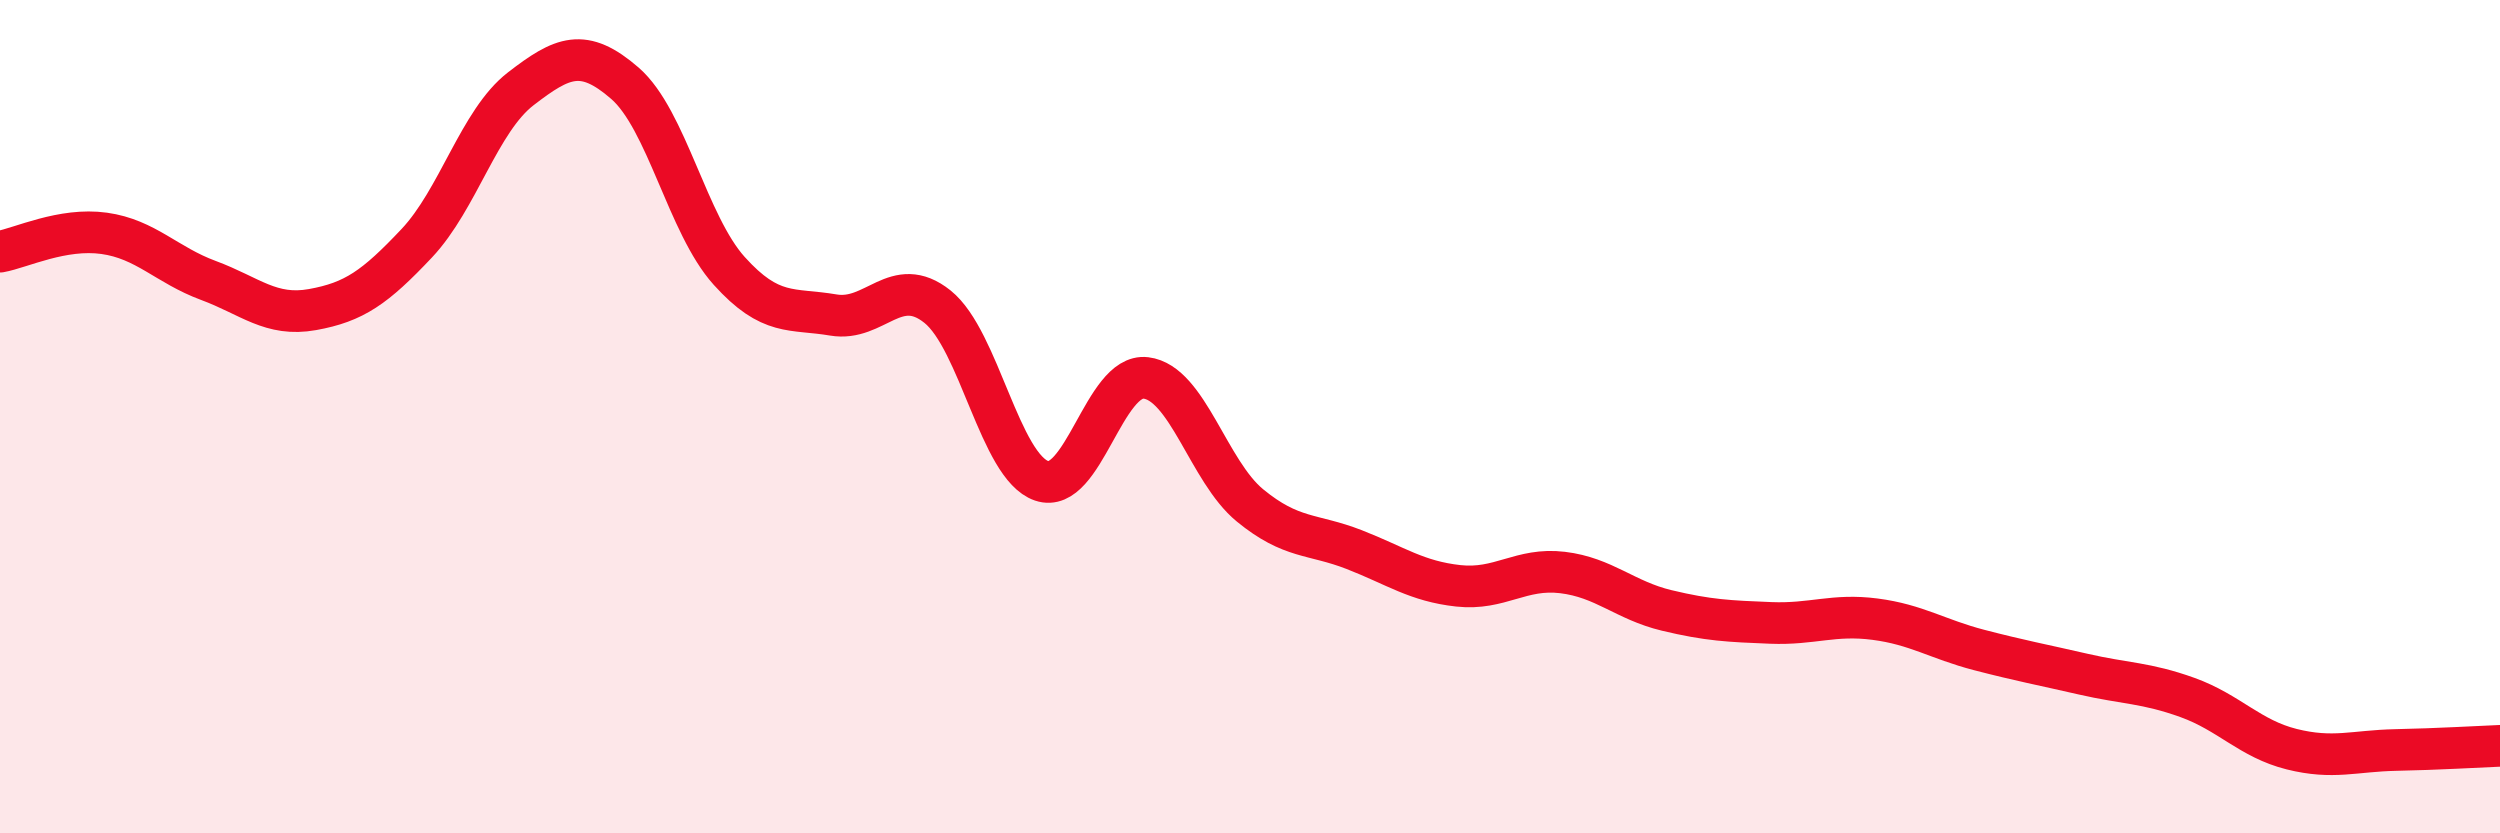
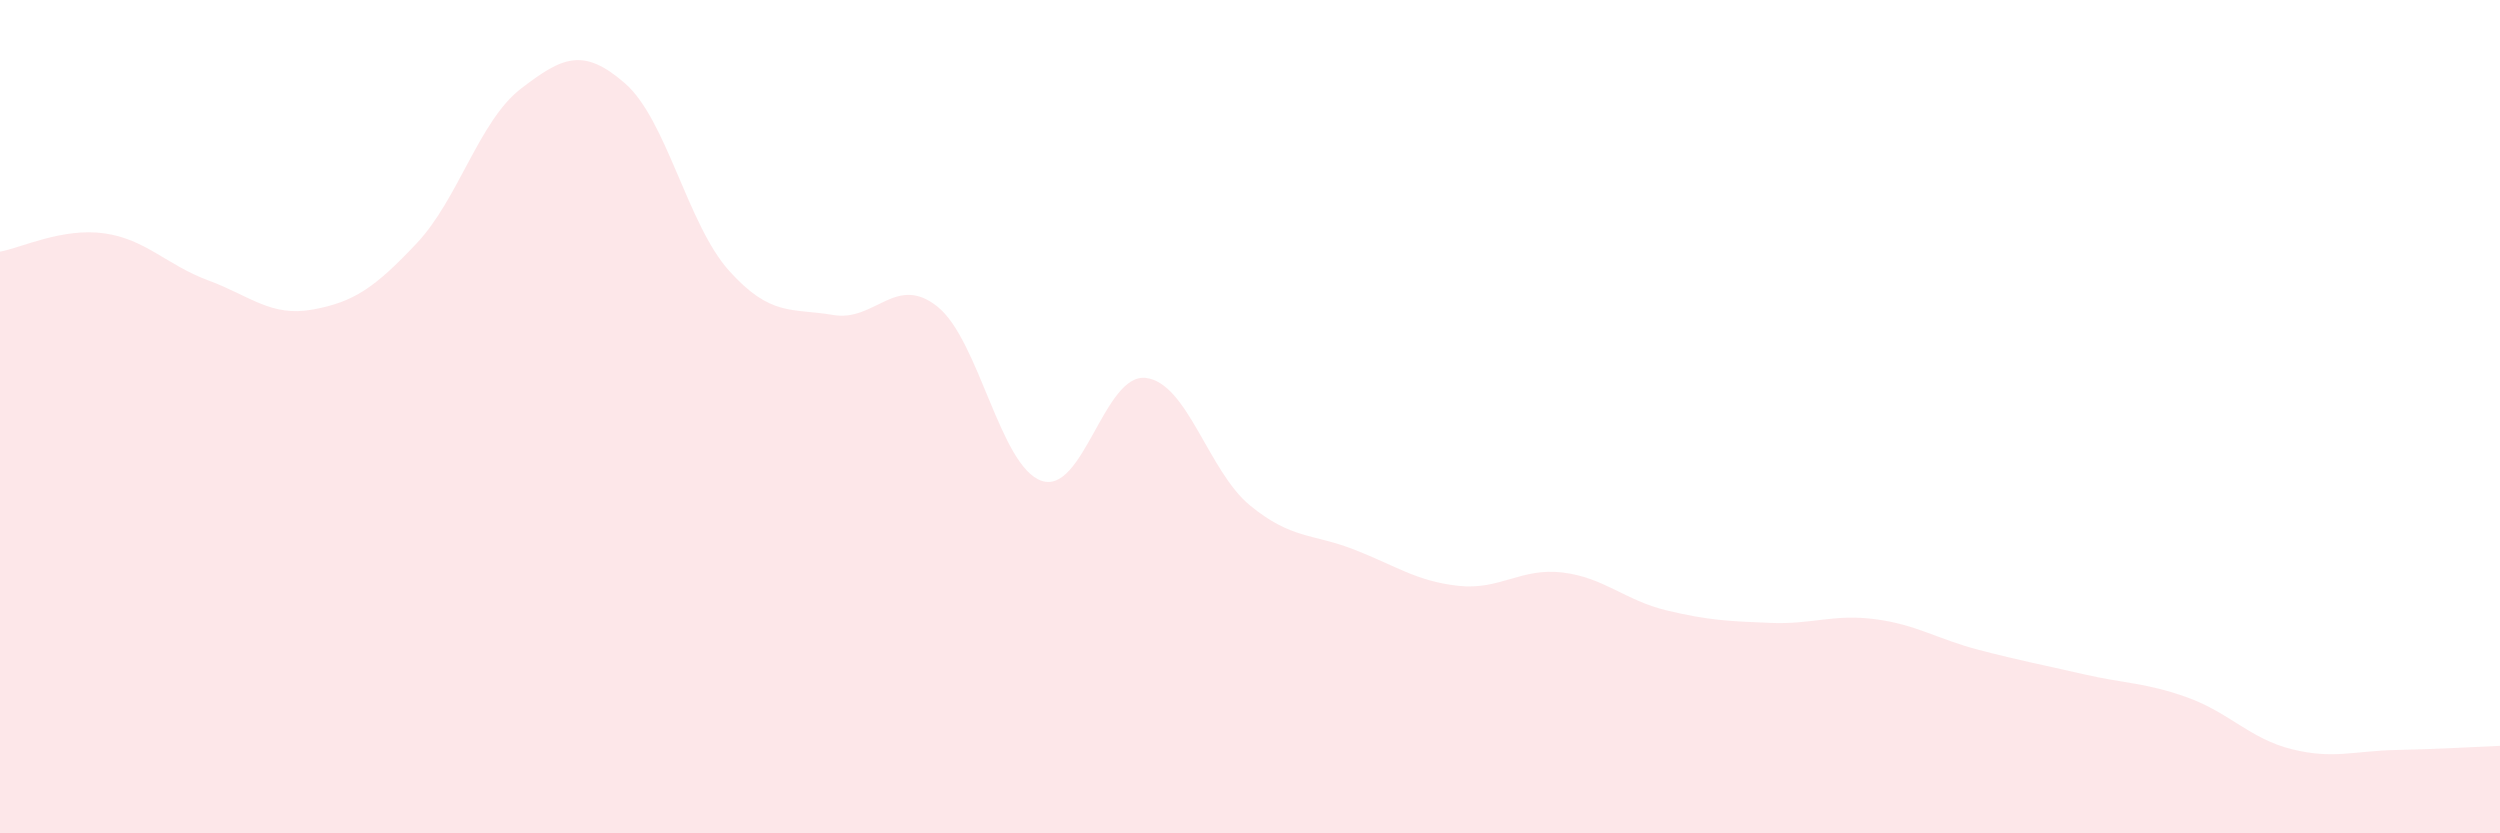
<svg xmlns="http://www.w3.org/2000/svg" width="60" height="20" viewBox="0 0 60 20">
  <path d="M 0,6.04 C 0.5,5.95 1.5,5.46 2.5,5.6 C 3.5,5.74 4,6.36 5,6.73 C 6,7.1 6.5,7.61 7.5,7.43 C 8.5,7.25 9,6.9 10,5.84 C 11,4.78 11.5,2.9 12.5,2.13 C 13.5,1.36 14,1.13 15,2 C 16,2.87 16.5,5.39 17.5,6.5 C 18.5,7.61 19,7.39 20,7.56 C 21,7.73 21.5,6.56 22.5,7.36 C 23.5,8.16 24,11.2 25,11.54 C 26,11.88 26.5,8.95 27.5,9.07 C 28.5,9.19 29,11.31 30,12.13 C 31,12.95 31.5,12.8 32.5,13.19 C 33.5,13.58 34,13.95 35,14.06 C 36,14.17 36.5,13.62 37.5,13.74 C 38.5,13.86 39,14.41 40,14.65 C 41,14.89 41.5,14.91 42.5,14.95 C 43.5,14.99 44,14.73 45,14.86 C 46,14.99 46.5,15.34 47.5,15.6 C 48.5,15.86 49,15.95 50,16.18 C 51,16.41 51.5,16.38 52.5,16.74 C 53.5,17.1 54,17.73 55,17.98 C 56,18.23 56.5,18.02 57.5,18 C 58.5,17.98 59.5,17.92 60,17.9L60 20L0 20Z" fill="#EB0A25" opacity="0.1" stroke-linecap="round" stroke-linejoin="round" />
-   <path d="M 0,6.04 C 0.5,5.95 1.5,5.46 2.5,5.6 C 3.5,5.74 4,6.36 5,6.73 C 6,7.1 6.5,7.61 7.5,7.43 C 8.5,7.25 9,6.9 10,5.84 C 11,4.78 11.5,2.9 12.5,2.13 C 13.5,1.36 14,1.13 15,2 C 16,2.87 16.5,5.39 17.5,6.5 C 18.5,7.61 19,7.39 20,7.56 C 21,7.73 21.5,6.56 22.5,7.36 C 23.5,8.16 24,11.2 25,11.54 C 26,11.88 26.5,8.95 27.5,9.07 C 28.5,9.19 29,11.31 30,12.13 C 31,12.95 31.5,12.8 32.5,13.19 C 33.5,13.58 34,13.95 35,14.06 C 36,14.17 36.5,13.62 37.5,13.74 C 38.5,13.86 39,14.41 40,14.65 C 41,14.89 41.5,14.91 42.5,14.95 C 43.5,14.99 44,14.73 45,14.86 C 46,14.99 46.5,15.34 47.5,15.6 C 48.5,15.86 49,15.95 50,16.18 C 51,16.41 51.5,16.38 52.5,16.74 C 53.5,17.1 54,17.73 55,17.98 C 56,18.23 56.5,18.02 57.5,18 C 58.5,17.98 59.5,17.92 60,17.9" stroke="#EB0A25" stroke-width="1" fill="none" stroke-linecap="round" stroke-linejoin="round" />
</svg>